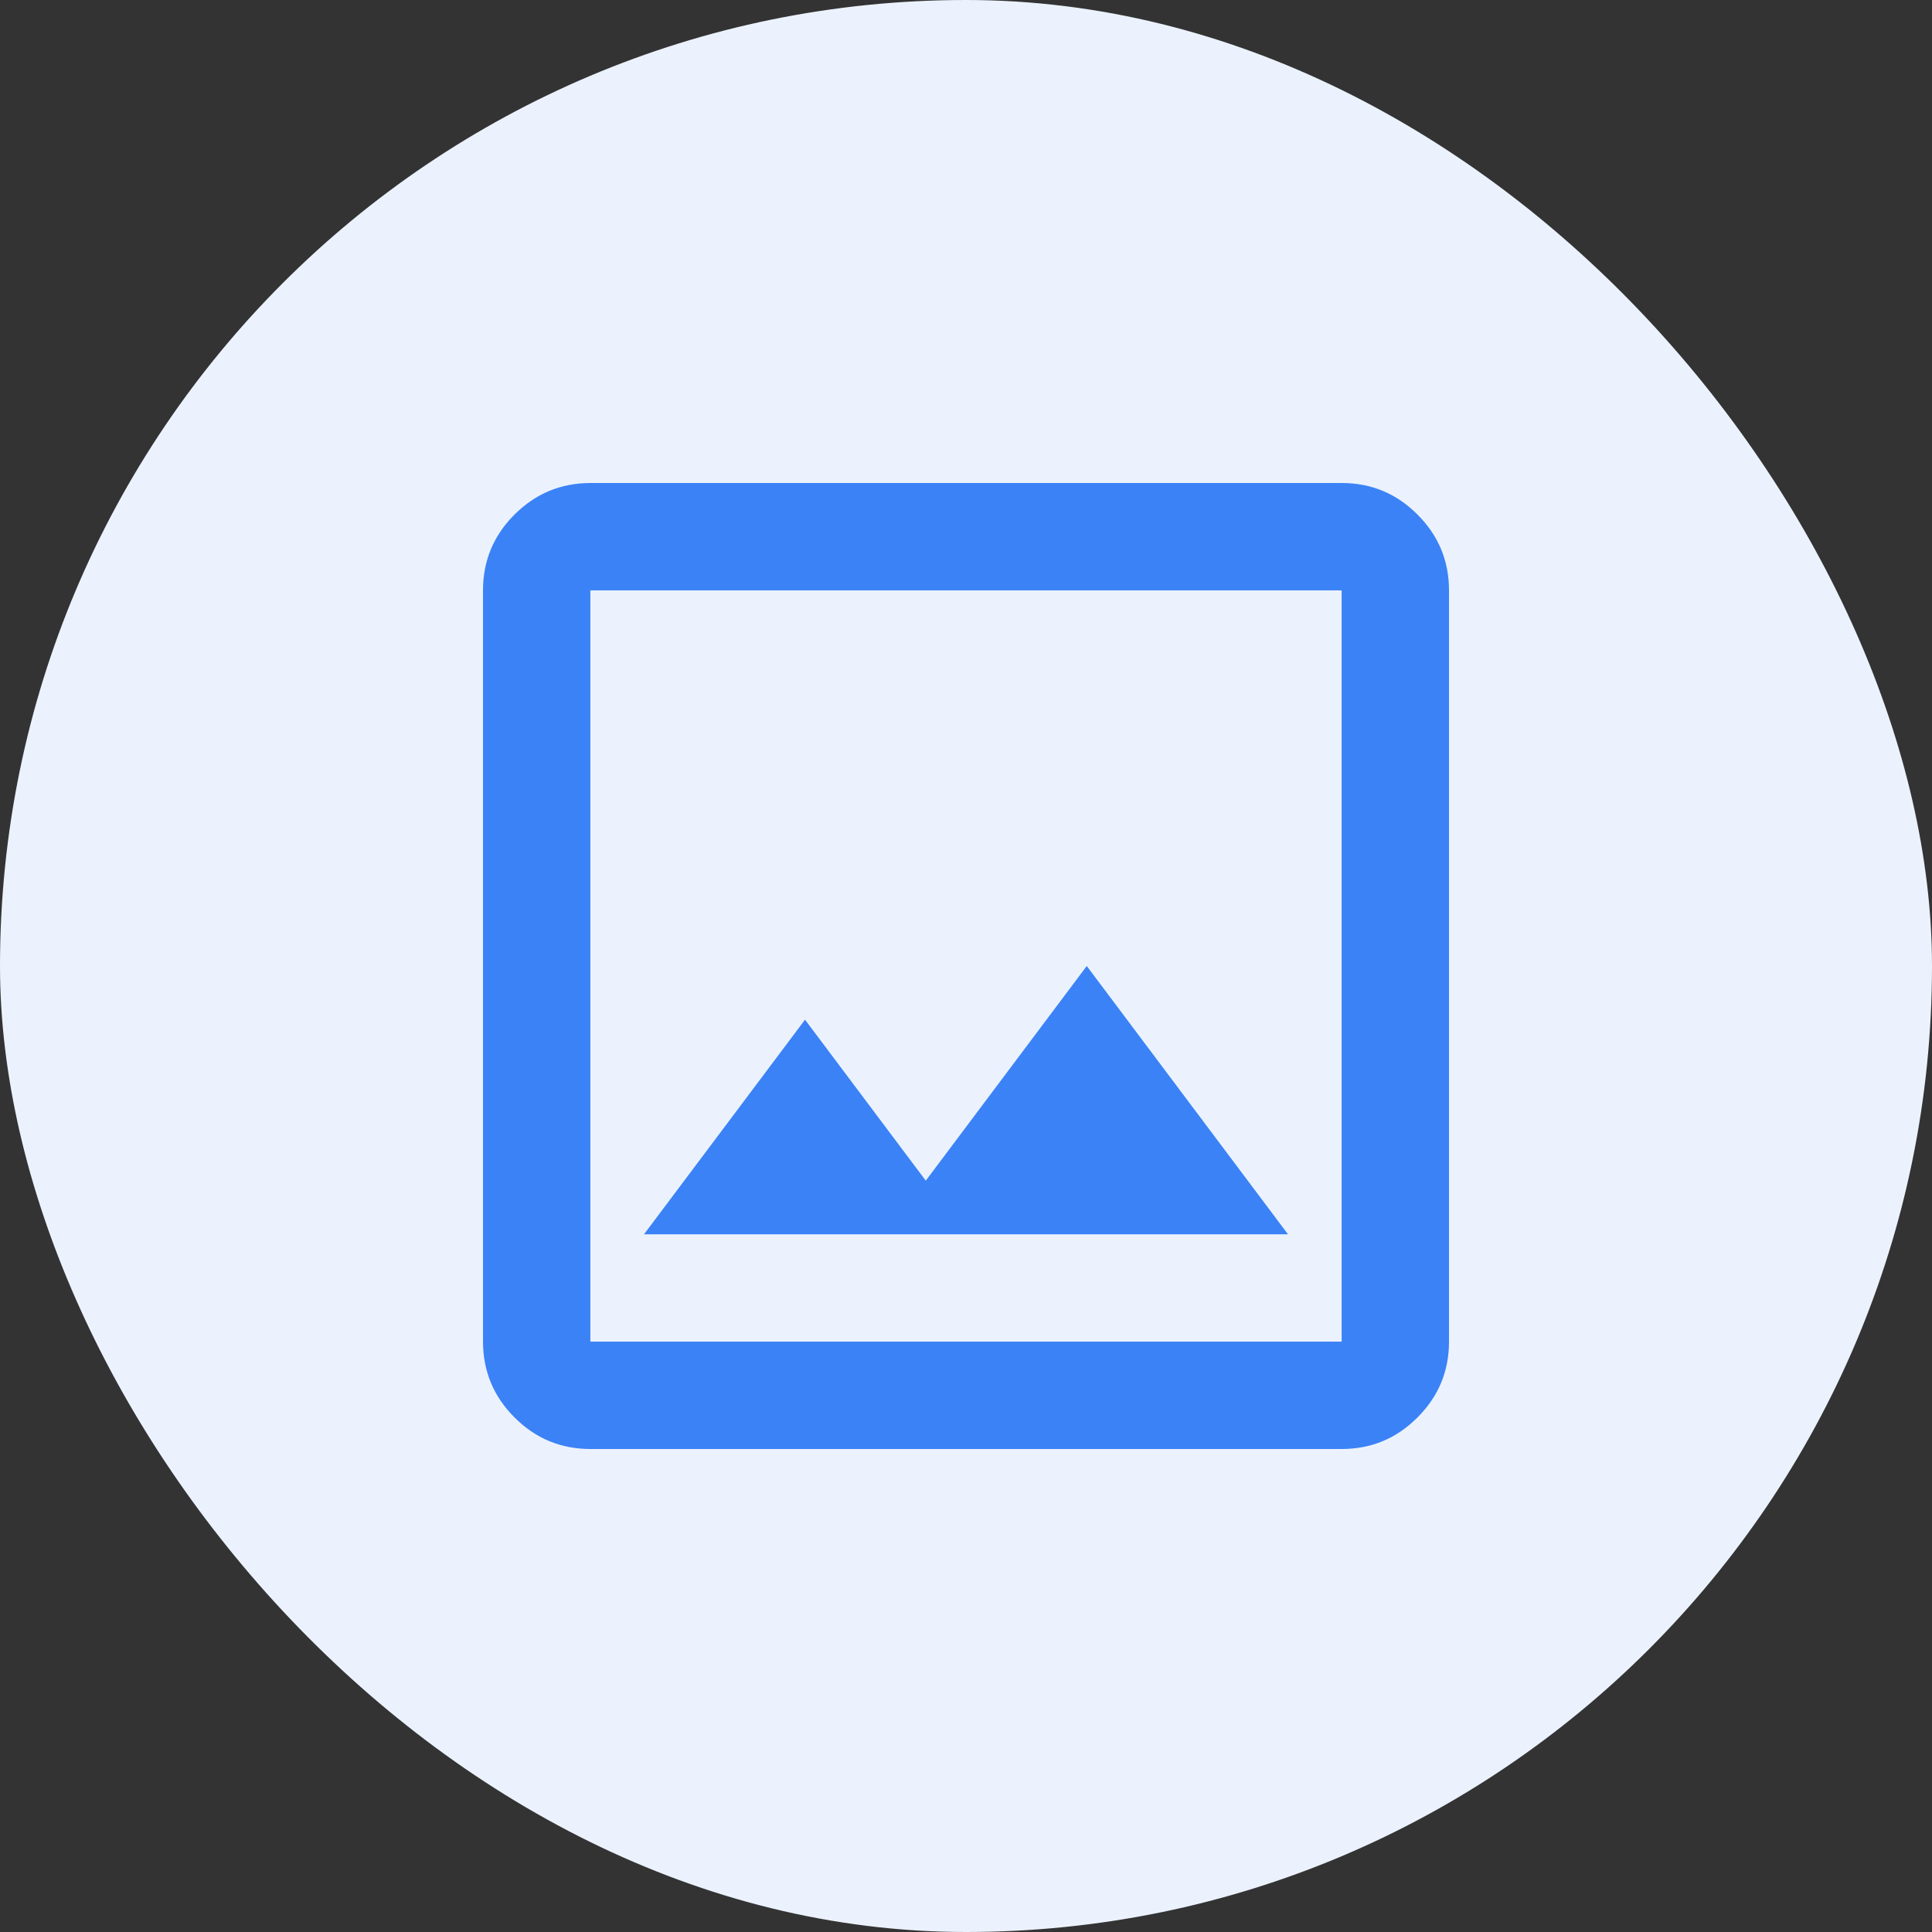
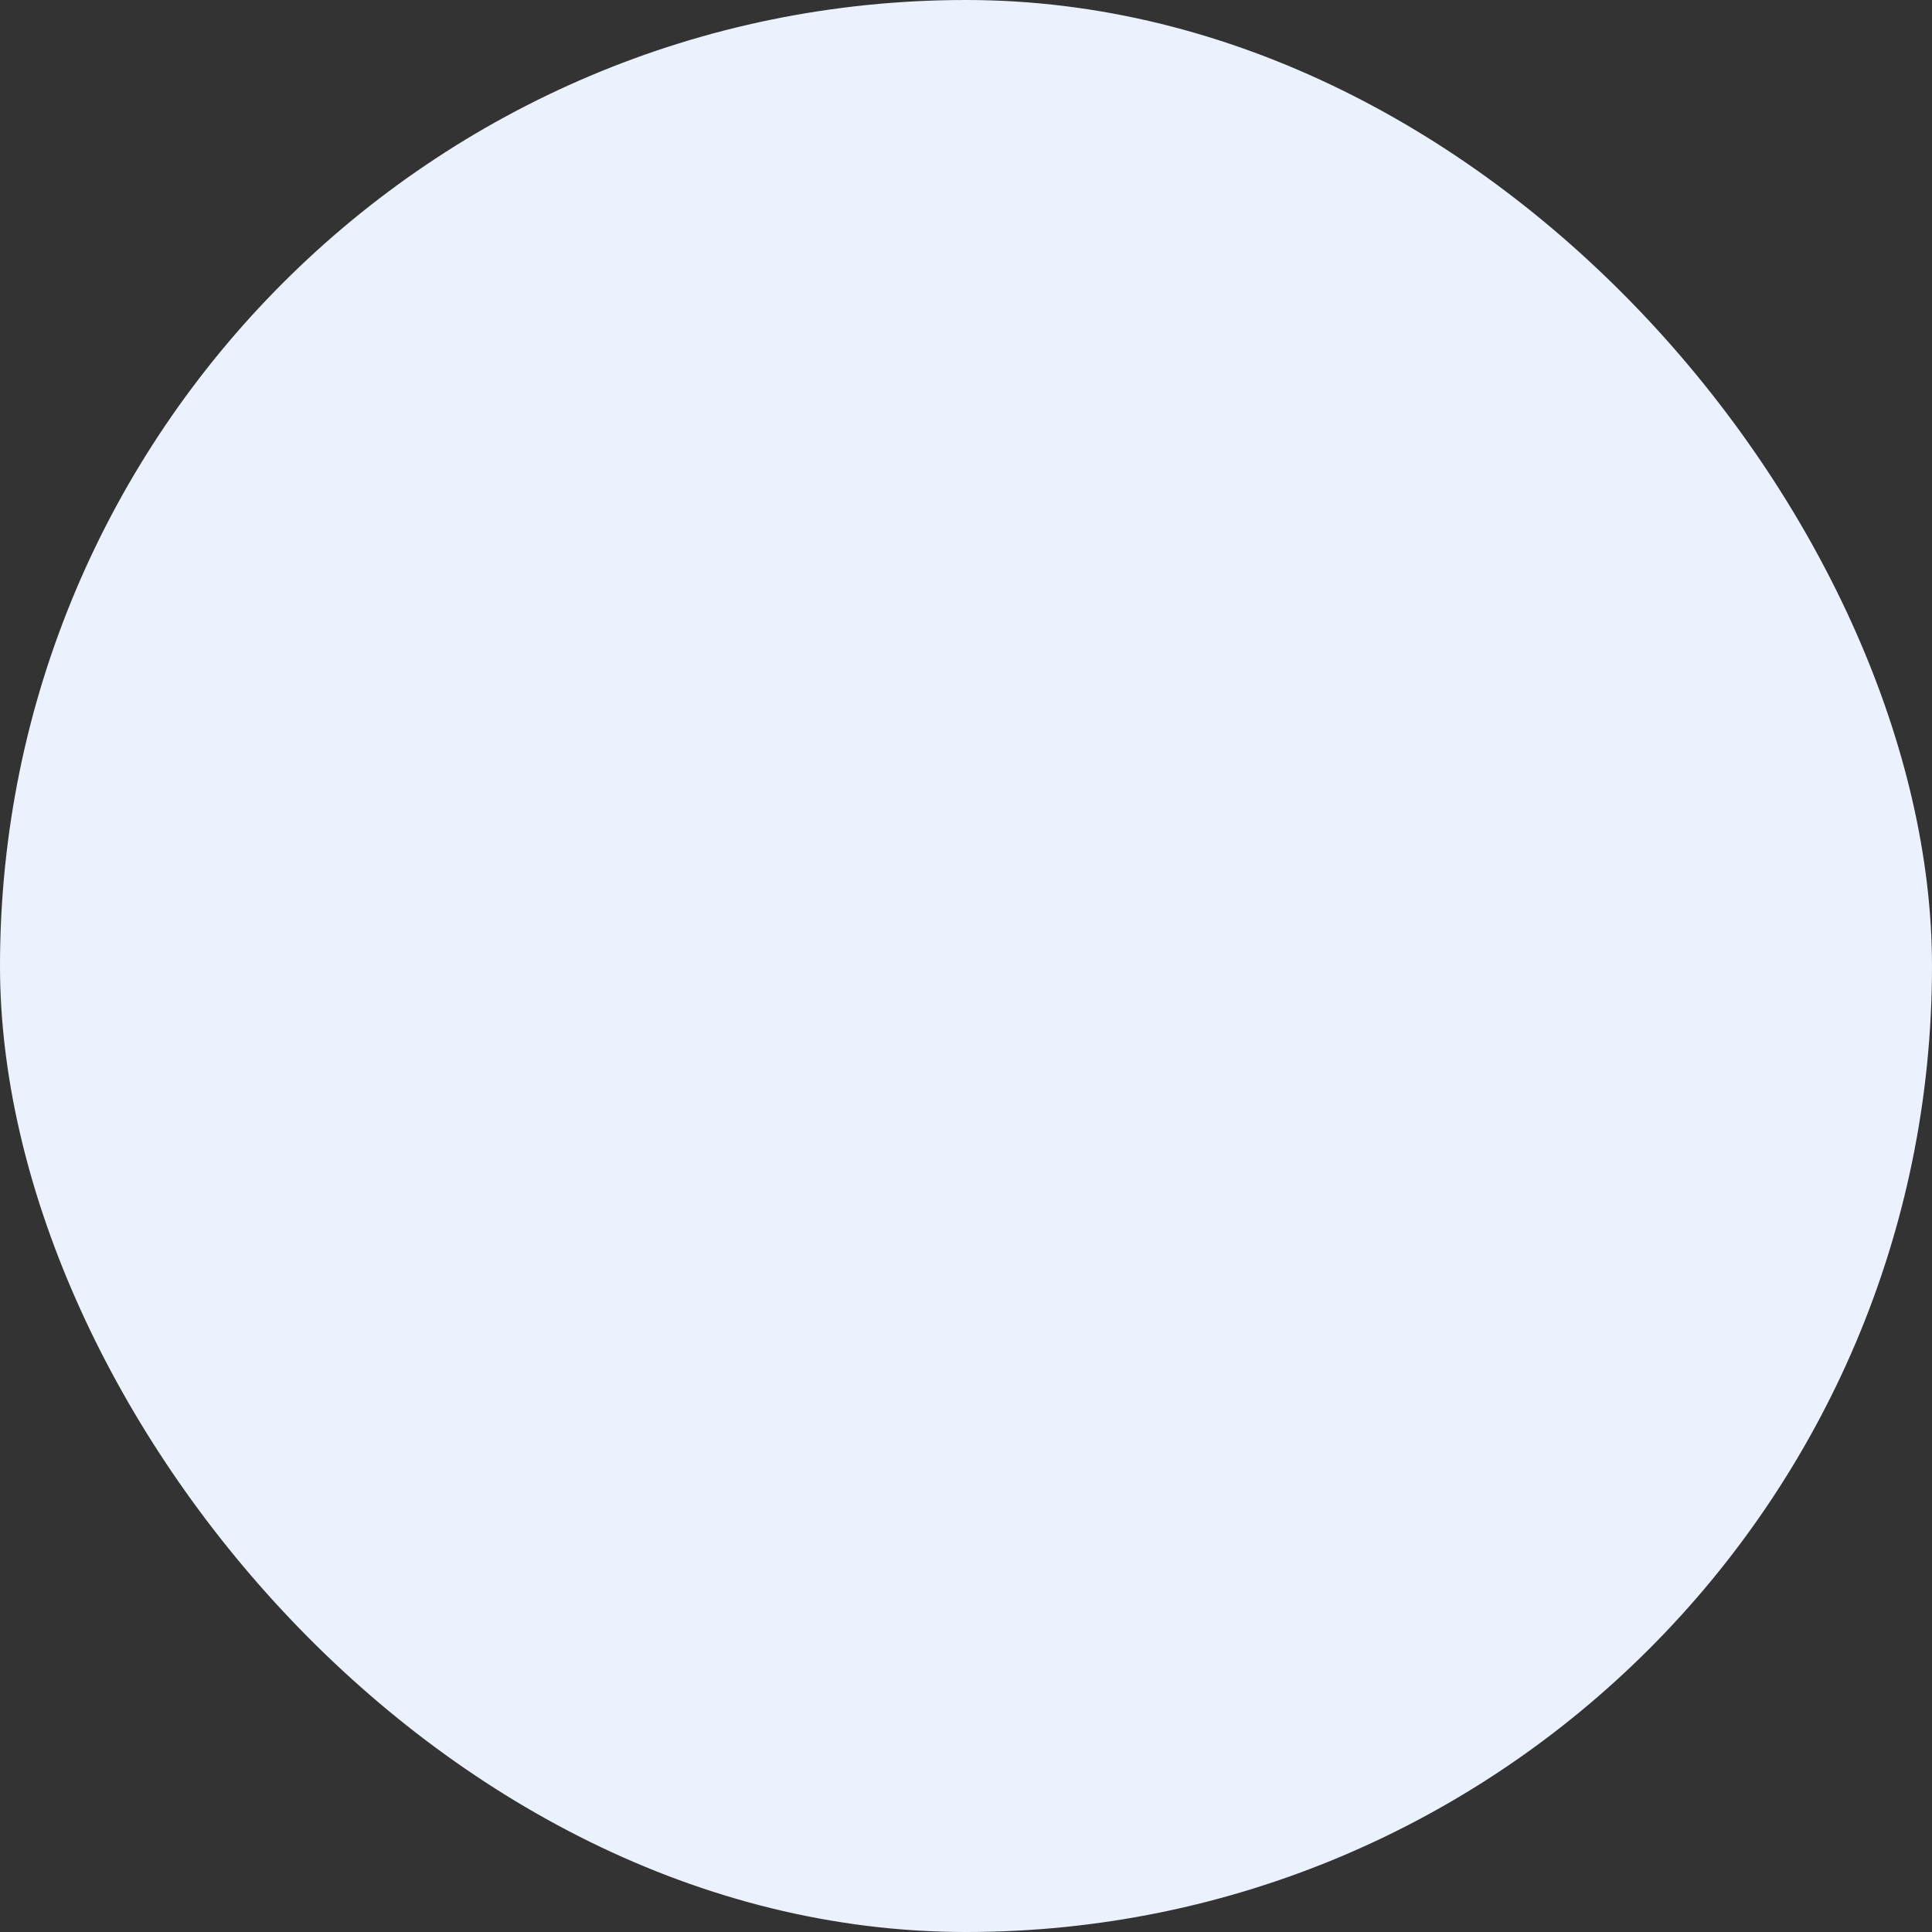
<svg xmlns="http://www.w3.org/2000/svg" width="28" height="28" viewBox="0 0 28 28" fill="none">
  <rect x="0" y="0" width="28" height="28" fill="#333333" stroke="none" />
  <rect width="28" height="28" rx="14" fill="#EBF2FE" />
-   <path d="M8.556 21C8.128 21 7.762 20.848 7.457 20.543C7.153 20.239 7.001 19.873 7 19.444V8.556C7 8.128 7.152 7.762 7.457 7.457C7.762 7.153 8.128 7.001 8.556 7H19.444C19.872 7 20.239 7.152 20.543 7.457C20.848 7.762 21 8.128 21 8.556V19.444C21 19.872 20.848 20.239 20.543 20.543C20.239 20.848 19.873 21 19.444 21H8.556ZM8.556 19.444H19.444V8.556H8.556V19.444ZM9.333 17.889H18.667L15.75 14L13.417 17.111L11.667 14.778L9.333 17.889Z" fill="#3B82F6" />
</svg>